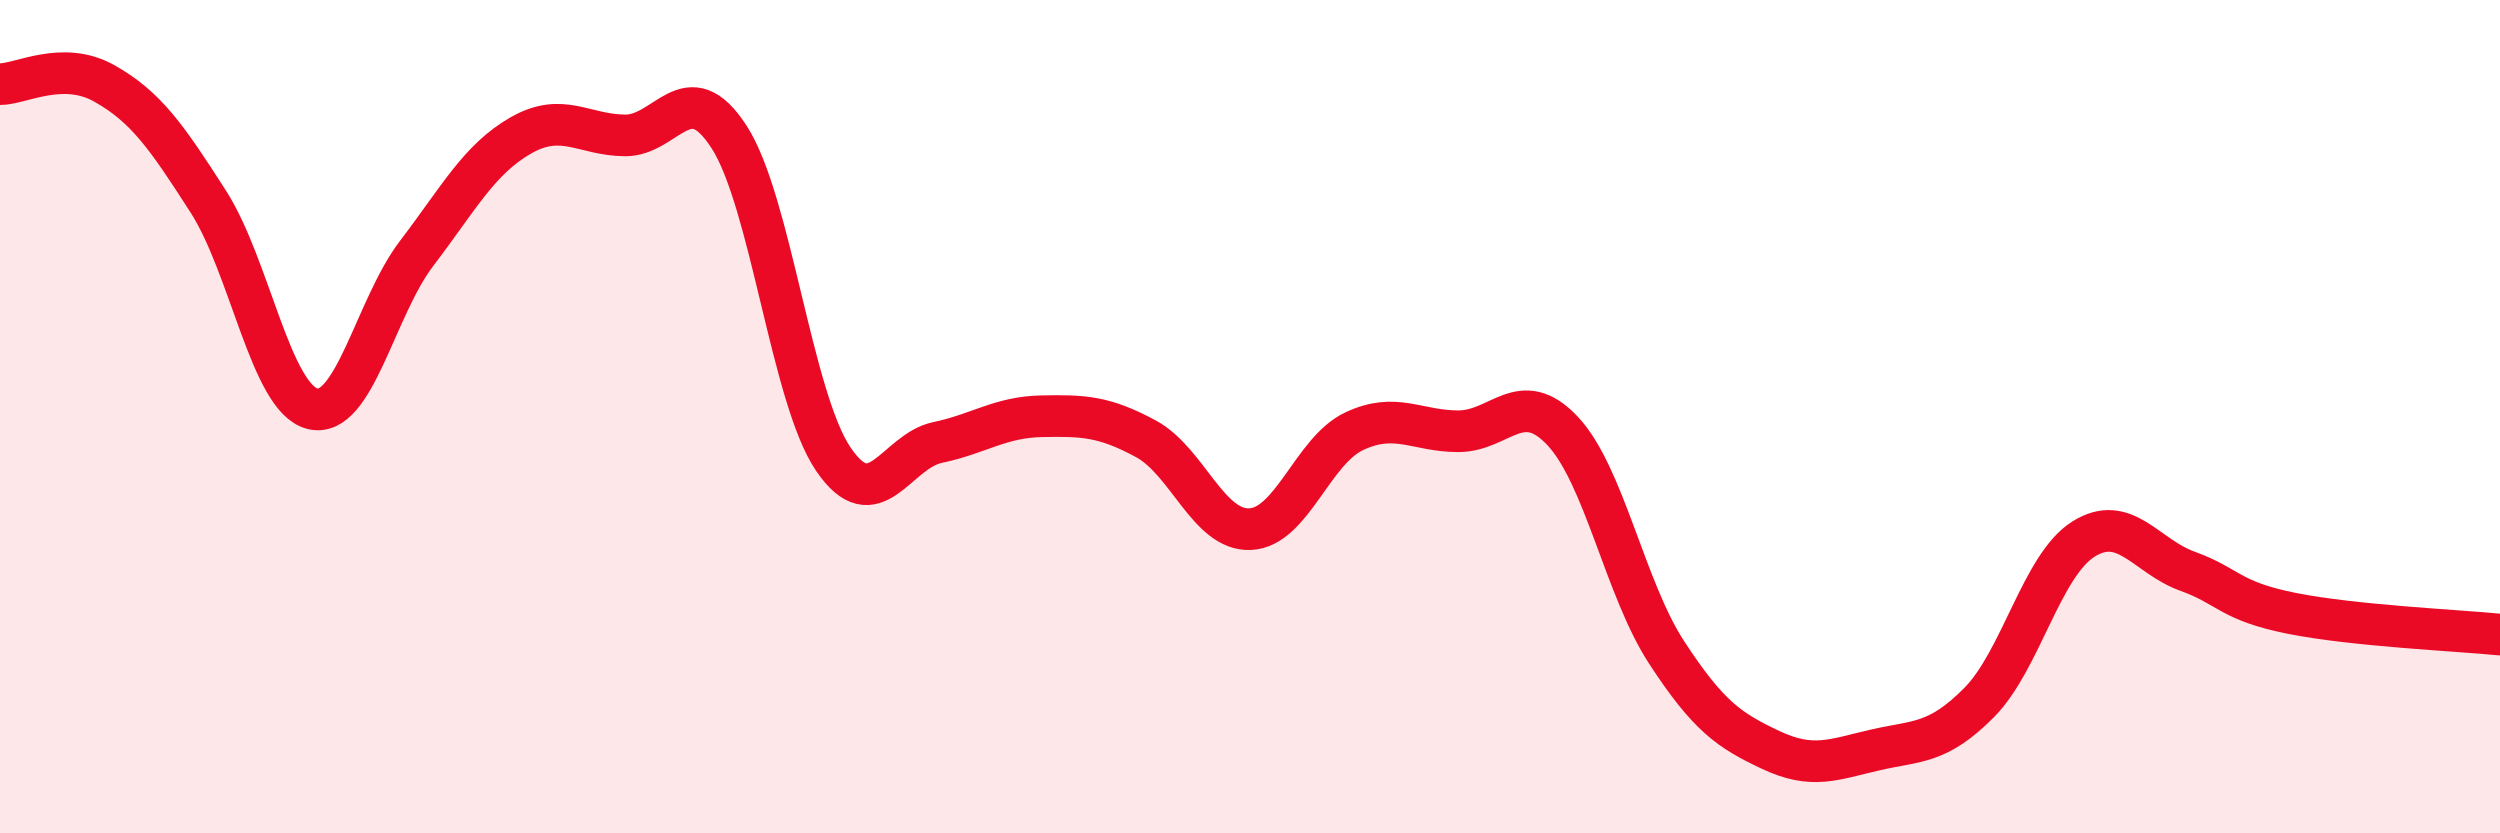
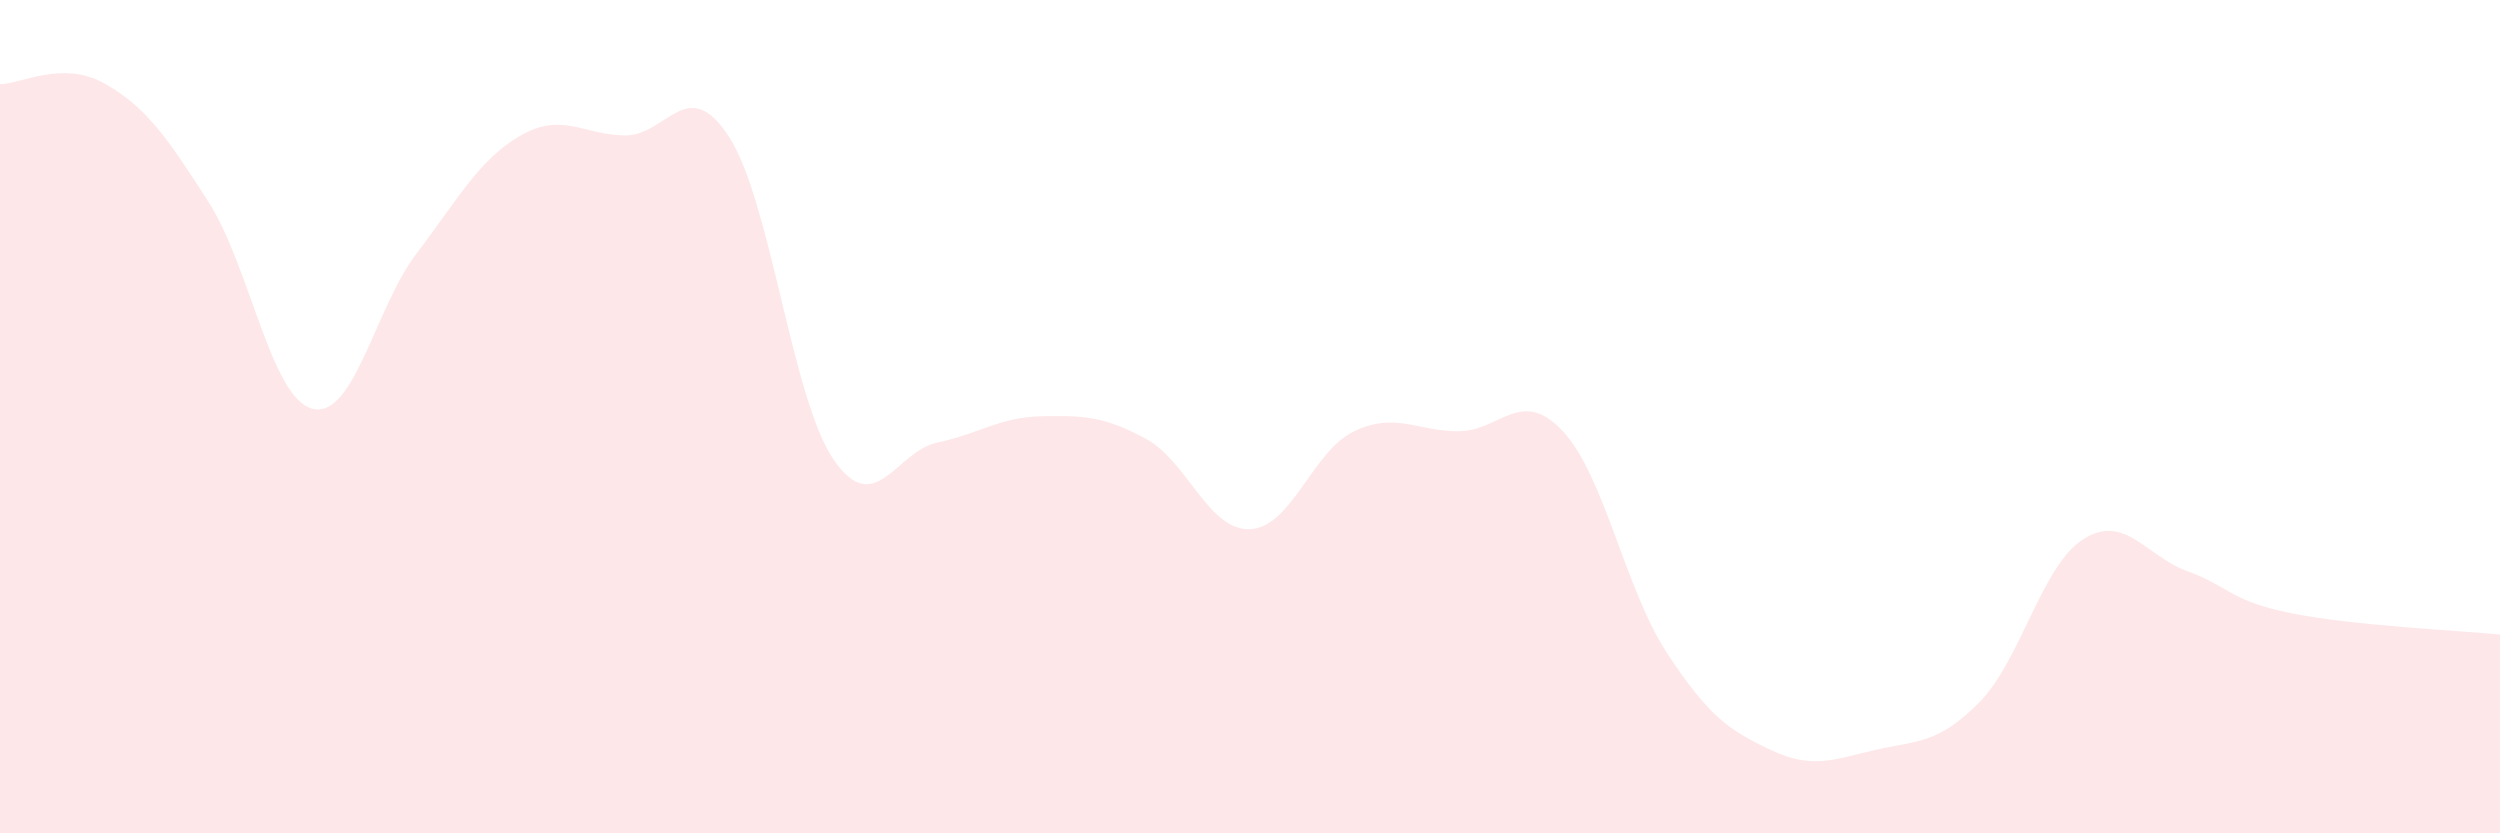
<svg xmlns="http://www.w3.org/2000/svg" width="60" height="20" viewBox="0 0 60 20">
  <path d="M 0,2.02 C 0.5,2.02 1.5,1.44 2.5,2 C 3.5,2.56 4,3.28 5,4.84 C 6,6.4 6.5,9.56 7.5,9.81 C 8.5,10.06 9,7.39 10,6.08 C 11,4.77 11.5,3.82 12.5,3.25 C 13.5,2.68 14,3.24 15,3.25 C 16,3.26 16.5,1.74 17.5,3.29 C 18.5,4.84 19,9.55 20,11.02 C 21,12.49 21.5,10.83 22.5,10.62 C 23.5,10.41 24,10.01 25,9.99 C 26,9.97 26.5,9.99 27.5,10.53 C 28.5,11.07 29,12.74 30,12.7 C 31,12.66 31.5,10.82 32.5,10.35 C 33.5,9.88 34,10.35 35,10.35 C 36,10.35 36.5,9.28 37.5,10.34 C 38.5,11.4 39,14.13 40,15.66 C 41,17.19 41.5,17.53 42.5,18 C 43.5,18.47 44,18.23 45,18 C 46,17.77 46.5,17.87 47.5,16.86 C 48.5,15.85 49,13.57 50,12.94 C 51,12.31 51.5,13.35 52.5,13.71 C 53.5,14.07 53.5,14.42 55,14.72 C 56.5,15.02 59,15.13 60,15.23L60 20L0 20Z" fill="#EB0A25" opacity="0.1" stroke-linecap="round" stroke-linejoin="round" />
-   <path d="M 0,2.02 C 0.5,2.02 1.5,1.44 2.5,2 C 3.5,2.56 4,3.28 5,4.84 C 6,6.4 6.5,9.56 7.5,9.81 C 8.5,10.06 9,7.39 10,6.08 C 11,4.77 11.5,3.82 12.5,3.25 C 13.5,2.68 14,3.24 15,3.25 C 16,3.26 16.5,1.74 17.5,3.29 C 18.5,4.84 19,9.55 20,11.02 C 21,12.49 21.5,10.83 22.5,10.62 C 23.5,10.41 24,10.01 25,9.99 C 26,9.97 26.5,9.99 27.5,10.53 C 28.5,11.07 29,12.74 30,12.7 C 31,12.66 31.5,10.82 32.5,10.35 C 33.5,9.88 34,10.35 35,10.35 C 36,10.35 36.5,9.28 37.5,10.34 C 38.5,11.4 39,14.13 40,15.66 C 41,17.19 41.5,17.53 42.5,18 C 43.5,18.47 44,18.23 45,18 C 46,17.77 46.5,17.87 47.5,16.86 C 48.5,15.85 49,13.57 50,12.94 C 51,12.31 51.5,13.35 52.5,13.71 C 53.5,14.07 53.5,14.42 55,14.72 C 56.5,15.02 59,15.13 60,15.23" stroke="#EB0A25" stroke-width="1" fill="none" stroke-linecap="round" stroke-linejoin="round" />
</svg>